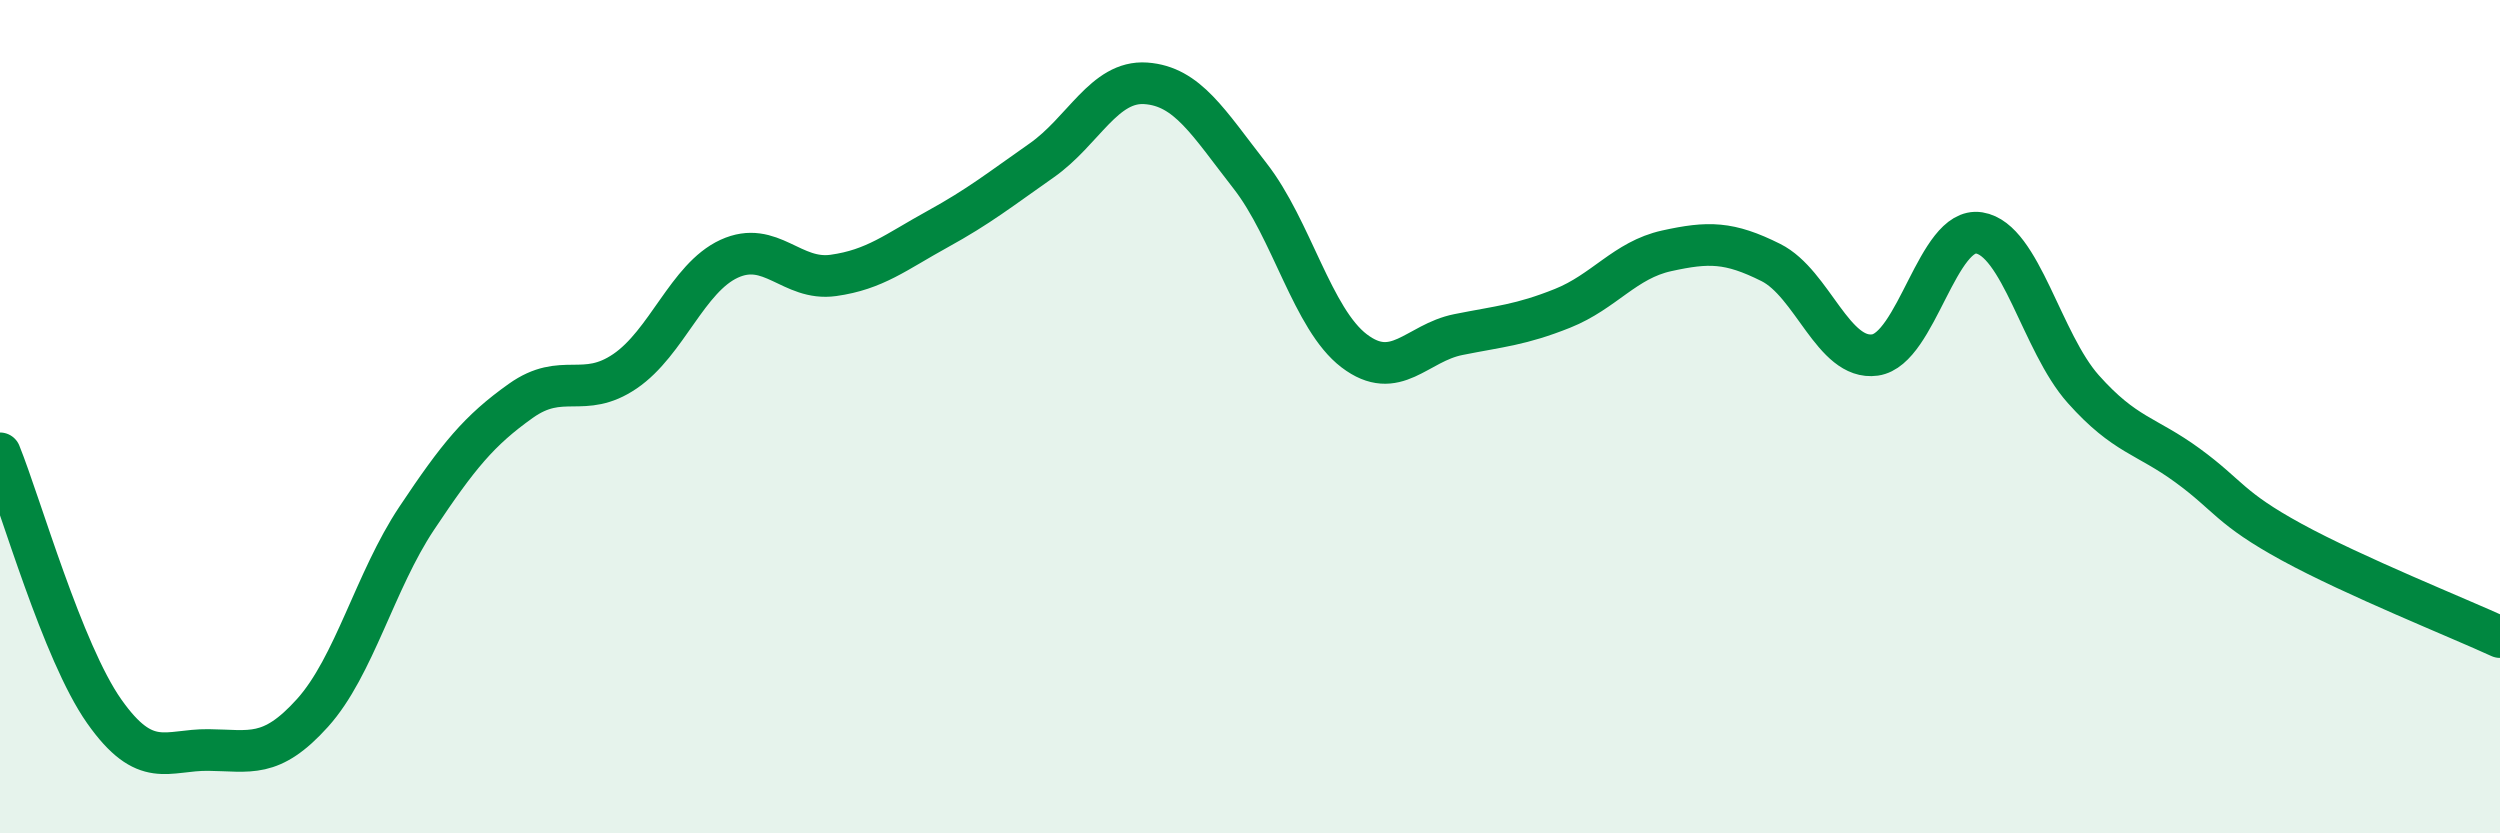
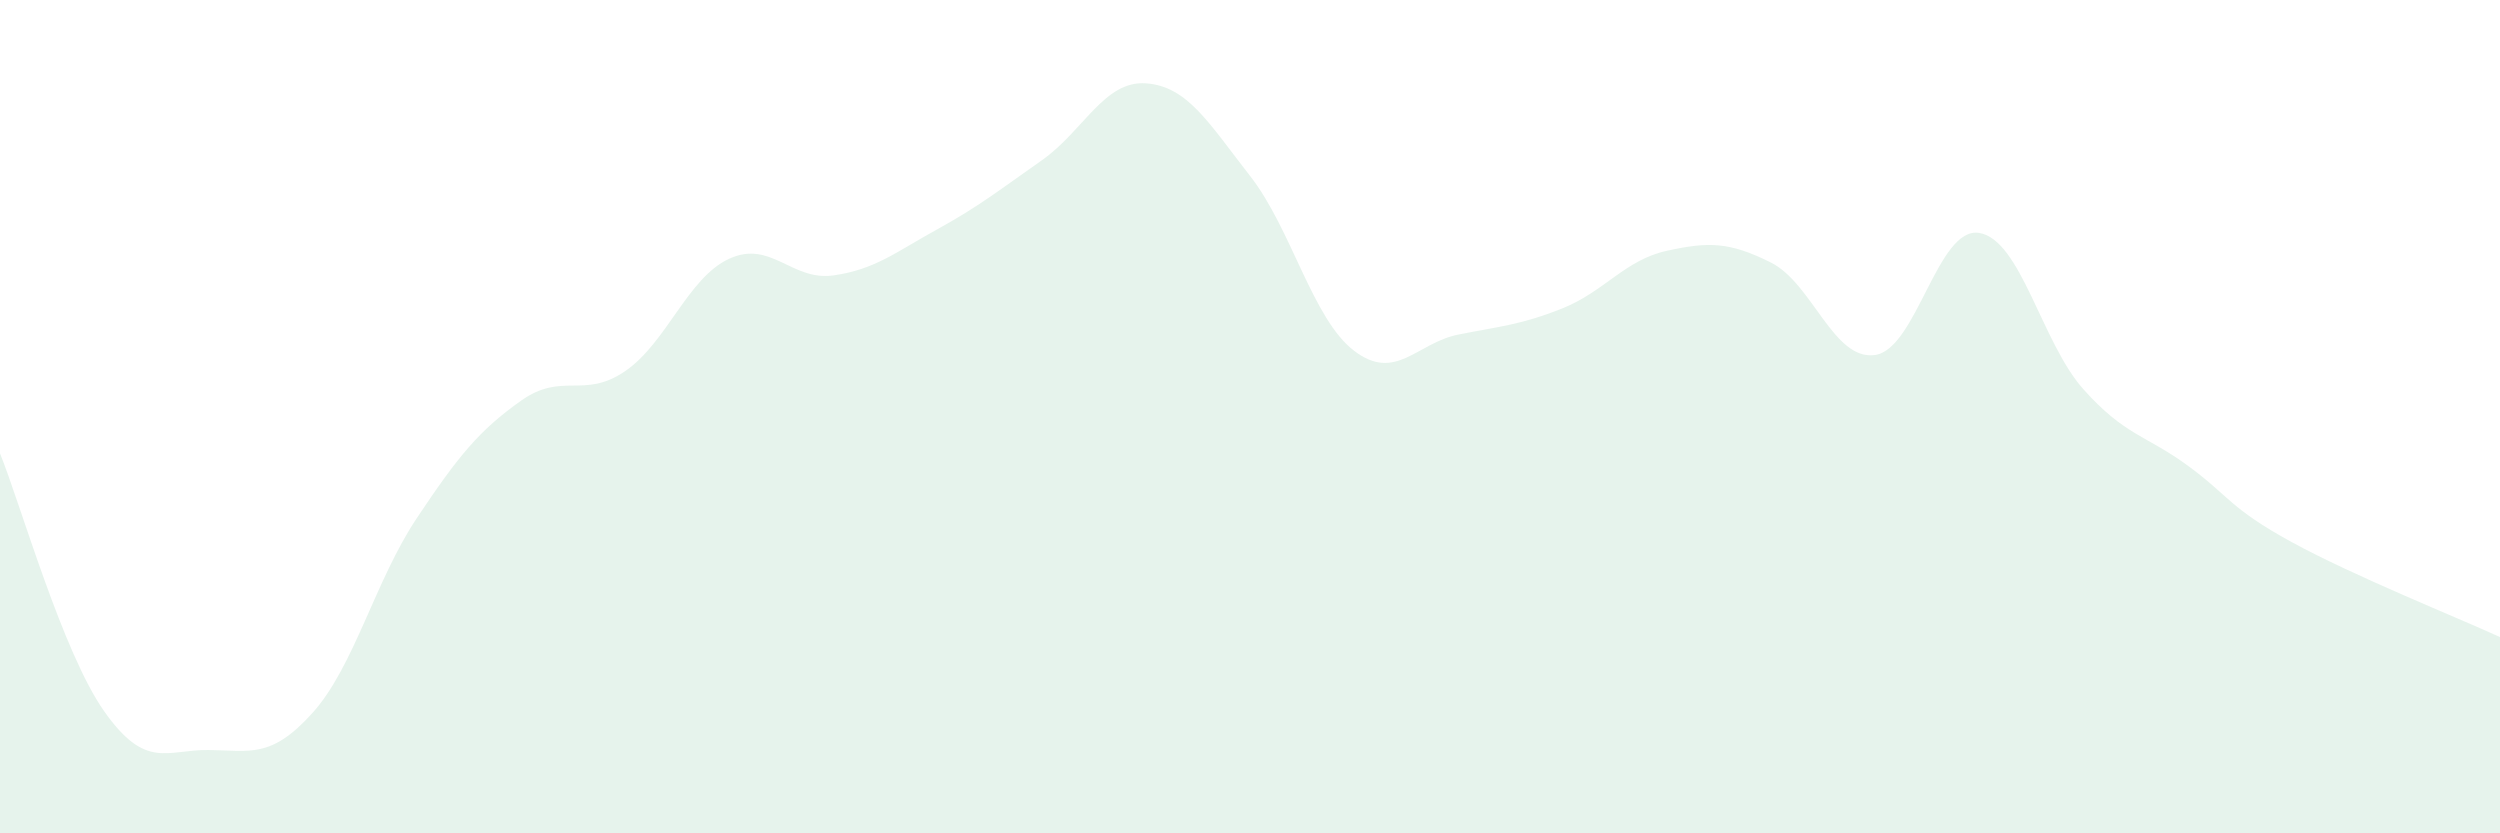
<svg xmlns="http://www.w3.org/2000/svg" width="60" height="20" viewBox="0 0 60 20">
  <path d="M 0,10.88 C 0.5,12.12 1.5,15.65 2.5,17.07 C 3.5,18.49 4,17.99 5,18 C 6,18.01 6.5,18.22 7.5,17.11 C 8.5,16 9,13.94 10,12.44 C 11,10.94 11.5,10.33 12.5,9.62 C 13.5,8.91 14,9.59 15,8.91 C 16,8.23 16.5,6.67 17.5,6.21 C 18.5,5.75 19,6.75 20,6.61 C 21,6.47 21.5,6.05 22.5,5.5 C 23.5,4.95 24,4.55 25,3.85 C 26,3.15 26.5,1.93 27.5,2 C 28.5,2.07 29,2.94 30,4.22 C 31,5.5 31.5,7.66 32.5,8.42 C 33.5,9.18 34,8.23 35,8.03 C 36,7.83 36.5,7.8 37.5,7.4 C 38.5,7 39,6.24 40,6.02 C 41,5.8 41.5,5.8 42.5,6.3 C 43.5,6.8 44,8.66 45,8.52 C 46,8.38 46.5,5.43 47.5,5.59 C 48.5,5.75 49,8.22 50,9.34 C 51,10.46 51.5,10.44 52.5,11.17 C 53.5,11.9 53.5,12.19 55,13.01 C 56.5,13.83 59,14.83 60,15.29L60 20L0 20Z" fill="#008740" opacity="0.1" stroke-linecap="round" stroke-linejoin="round" />
-   <path d="M 0,10.88 C 0.5,12.12 1.5,15.65 2.5,17.07 C 3.5,18.49 4,17.99 5,18 C 6,18.01 6.5,18.22 7.5,17.11 C 8.5,16 9,13.94 10,12.44 C 11,10.94 11.5,10.33 12.5,9.62 C 13.5,8.91 14,9.59 15,8.91 C 16,8.23 16.5,6.67 17.5,6.21 C 18.5,5.75 19,6.75 20,6.61 C 21,6.47 21.5,6.05 22.5,5.5 C 23.5,4.95 24,4.55 25,3.85 C 26,3.15 26.5,1.93 27.5,2 C 28.5,2.07 29,2.94 30,4.22 C 31,5.5 31.5,7.66 32.5,8.42 C 33.5,9.18 34,8.23 35,8.03 C 36,7.83 36.5,7.8 37.5,7.4 C 38.5,7 39,6.24 40,6.02 C 41,5.8 41.5,5.8 42.5,6.3 C 43.5,6.8 44,8.66 45,8.52 C 46,8.38 46.5,5.43 47.5,5.59 C 48.5,5.75 49,8.22 50,9.34 C 51,10.46 51.5,10.44 52.5,11.17 C 53.5,11.9 53.5,12.19 55,13.01 C 56.5,13.83 59,14.83 60,15.29" stroke="#008740" stroke-width="1" fill="none" stroke-linecap="round" stroke-linejoin="round" />
</svg>